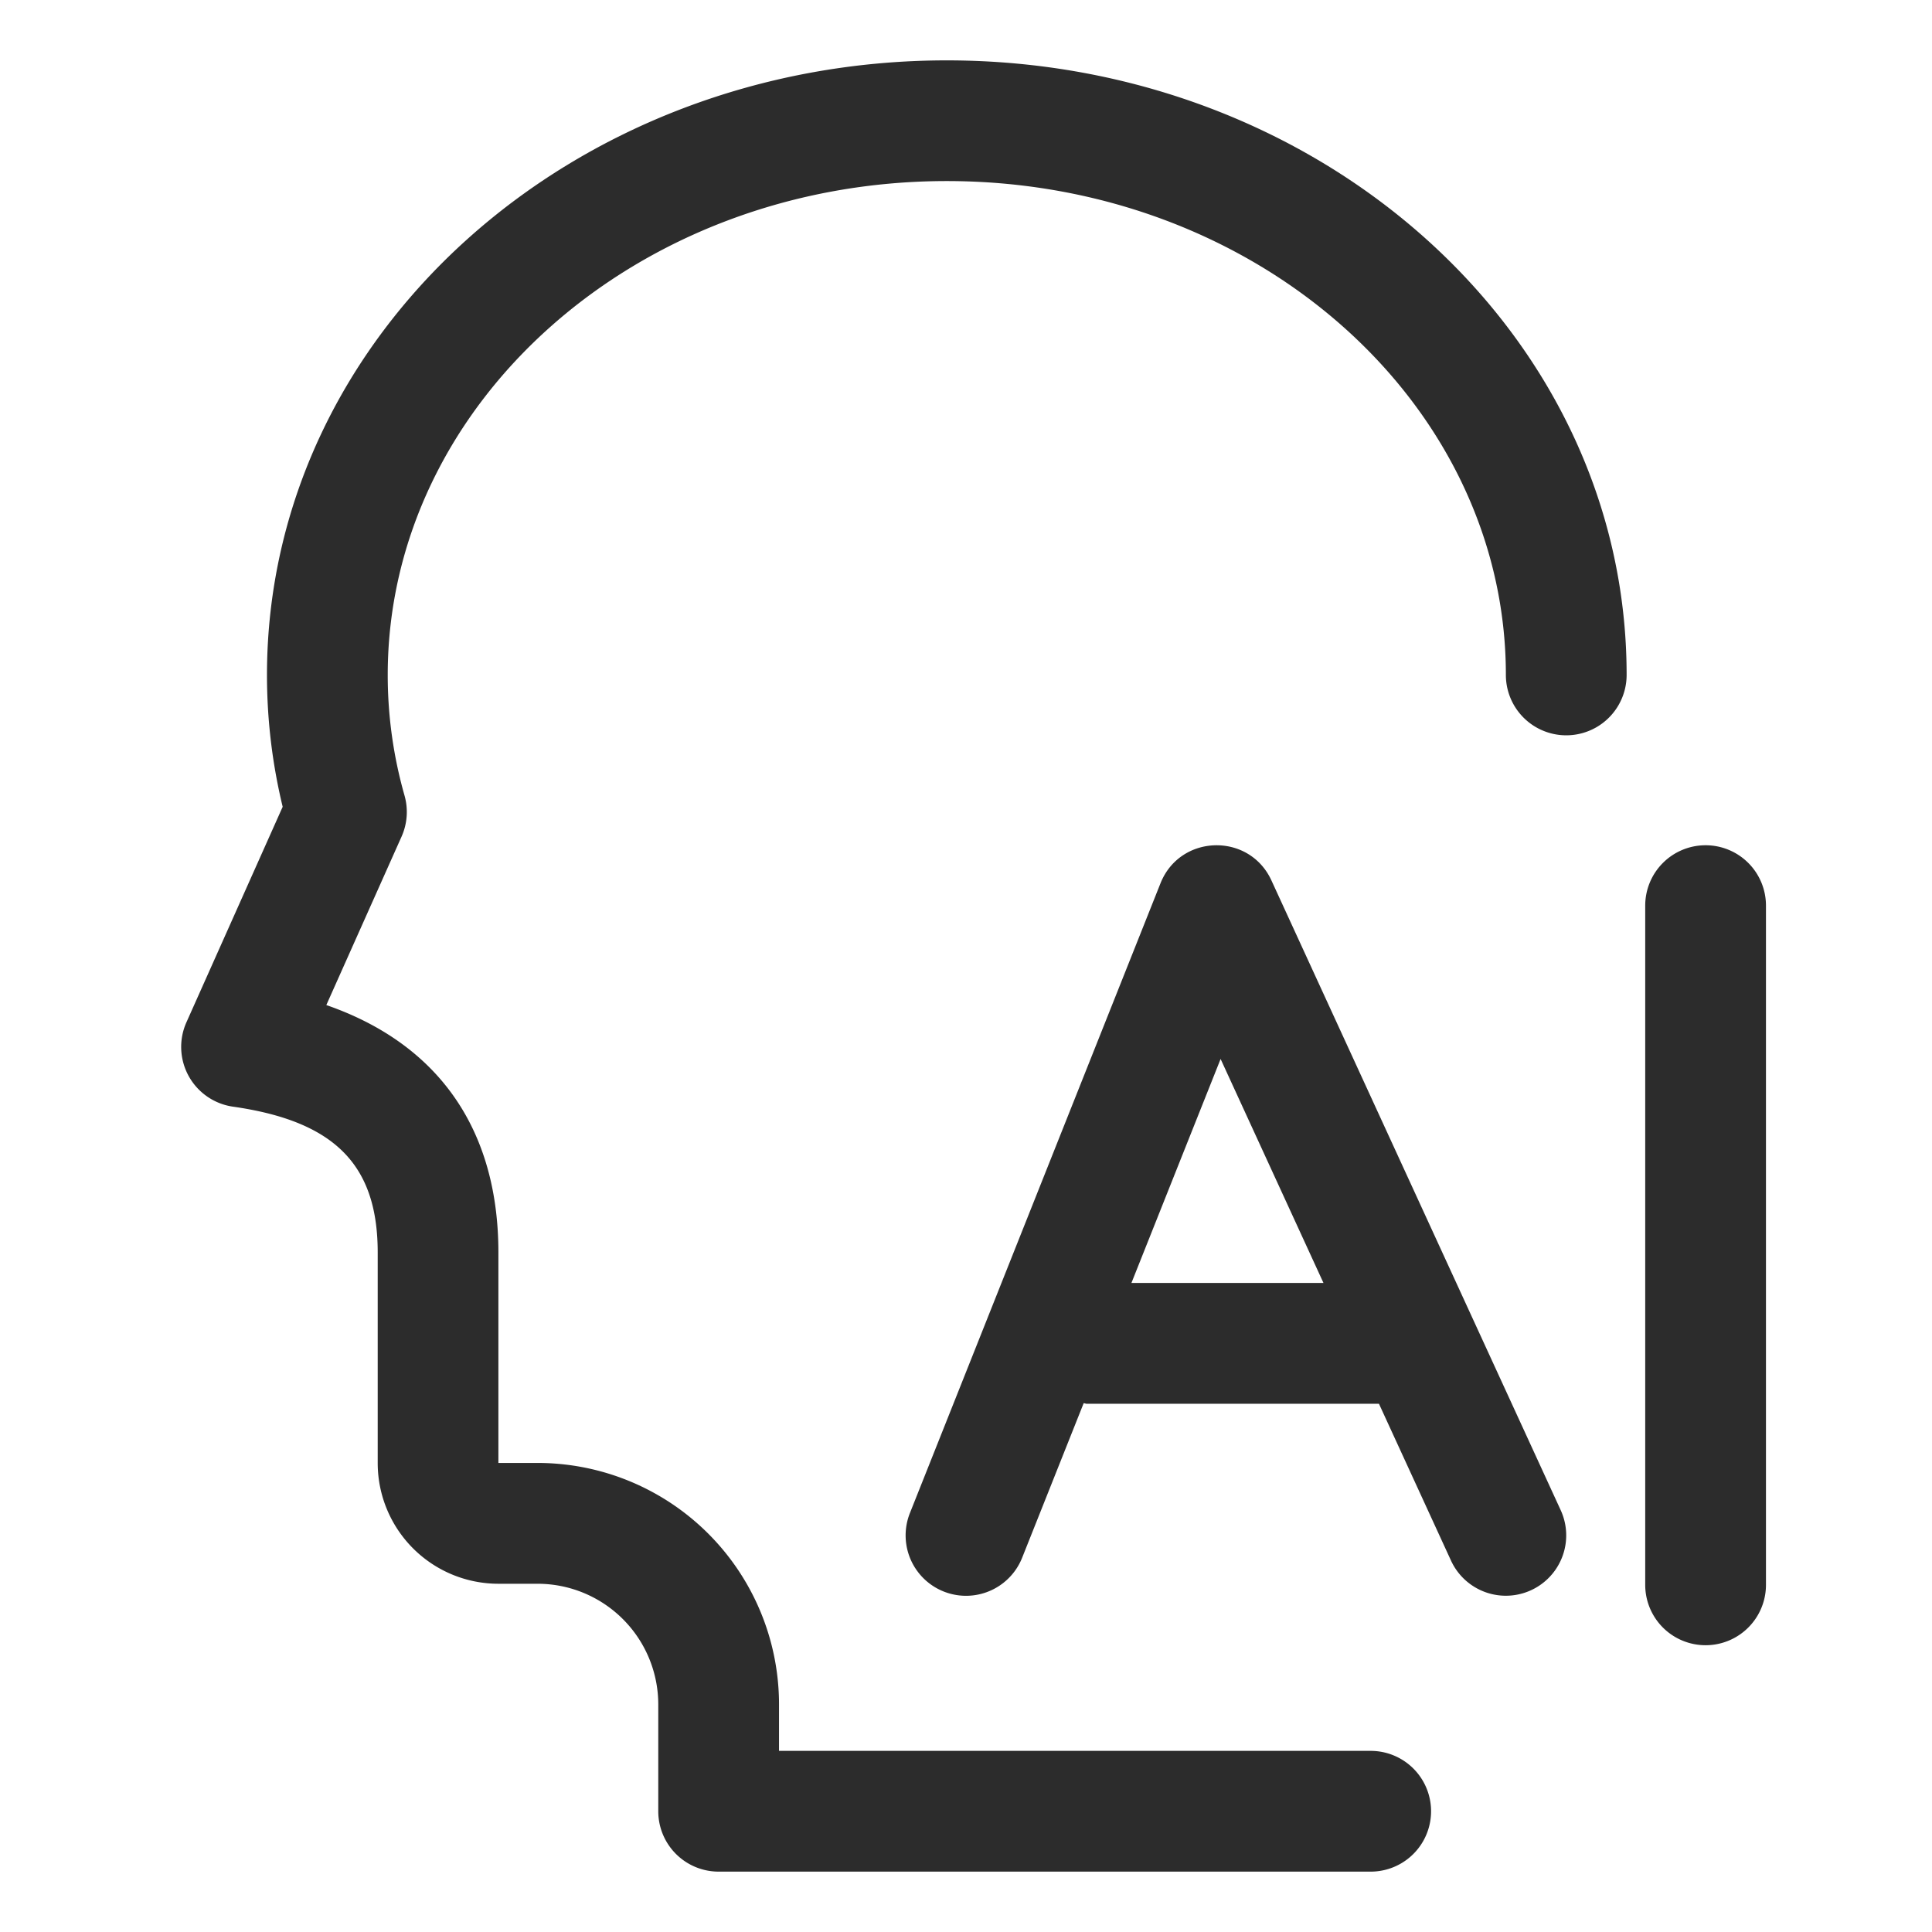
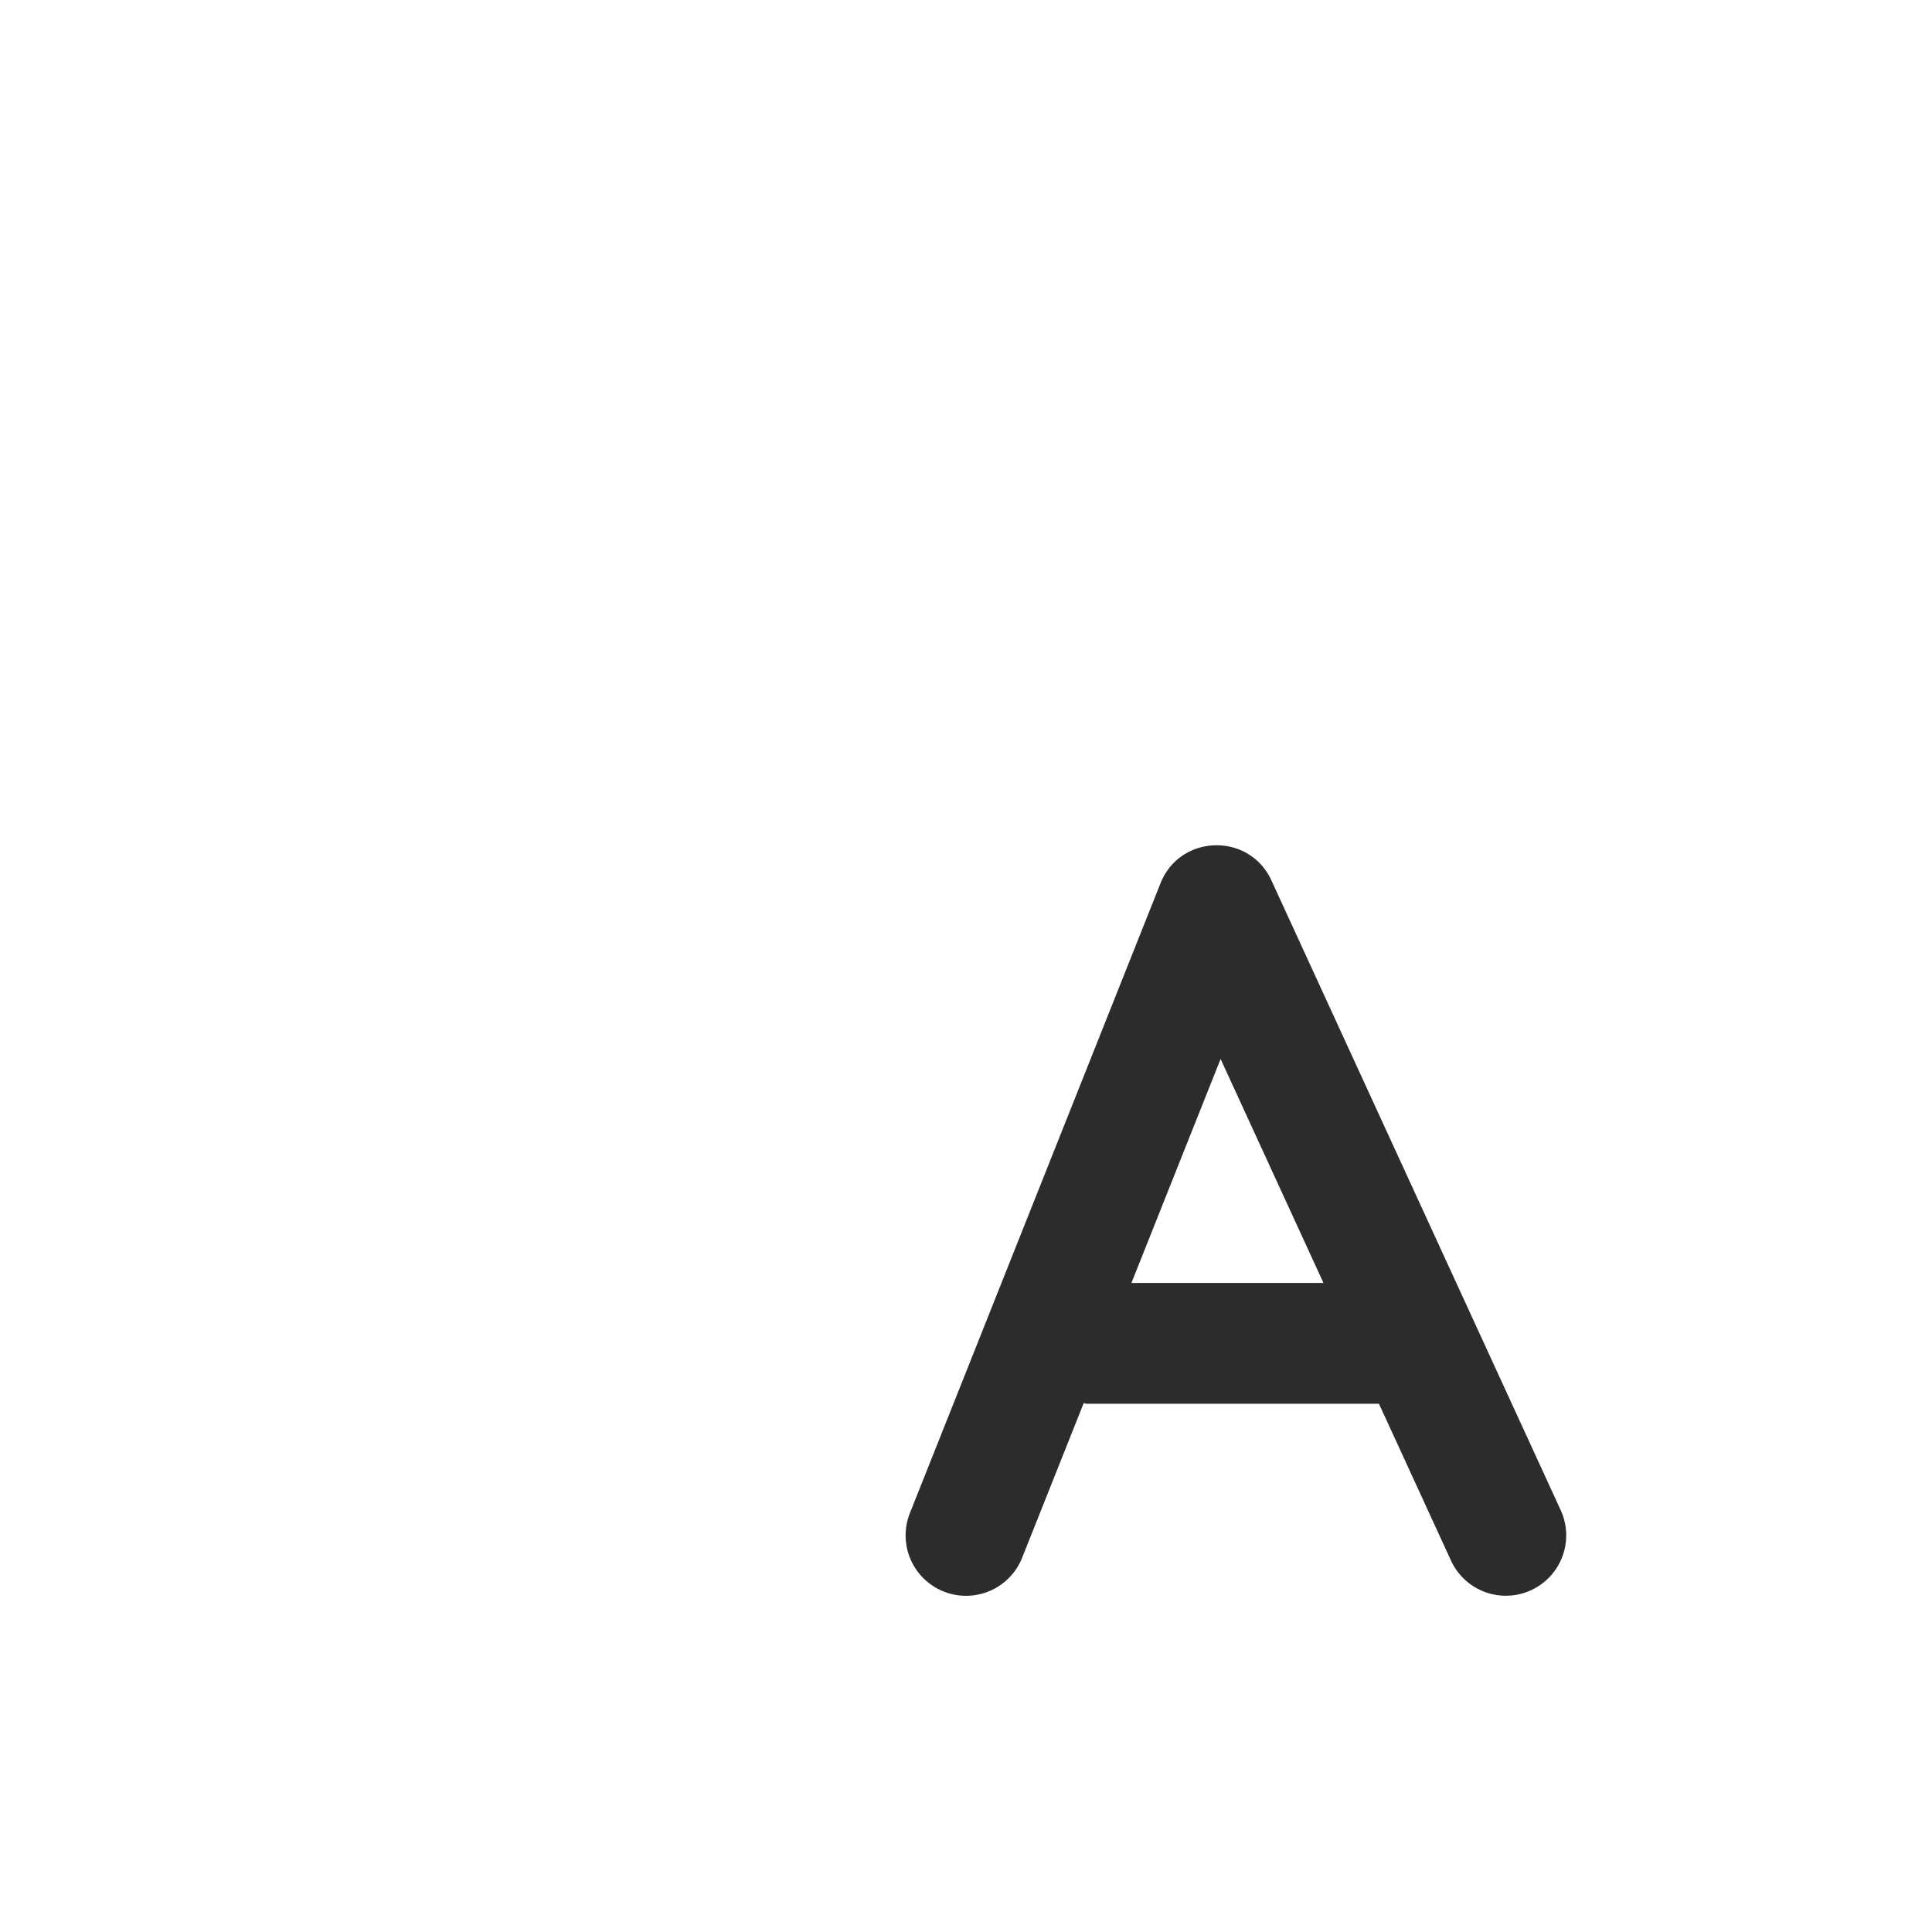
<svg xmlns="http://www.w3.org/2000/svg" t="1695999196684" class="icon" viewBox="0 0 1024 1024" version="1.1" p-id="11900" width="18" height="18">
-   <path d="M501.824 32C303.552 32 141.504 176.992 141.504 357.76c0 23.712 2.816 47.104 8.32 69.856l-51.008 114.208a32 32 0 0 0 24.704 44.736c54.272 7.744 76.672 31.168 76.672 77.312v111.552a64 64 0 0 0 64 64h20.704a64 64 0 0 1 64 64V960a32 32 0 0 0 32 32h345.6a32 32 0 0 0 0-64h-313.6v-24.608a128 128 0 0 0-128-128h-20.736v-111.552c0-65.664-32.192-110.688-91.2-131.136l39.872-89.28a31.968 31.968 0 0 0 1.568-21.792 233.088 233.088 0 0 1-8.896-63.904c0-143.712 131.936-261.76 296.32-261.76s296.32 118.016 296.32 261.76a32 32 0 0 0 64 0C862.144 176.992 700.064 32 501.824 32zM904 448a32 32 0 0 0-32 32v360a32 32 0 0 0 64 0V480a32 32 0 0 0-32-32z" p-id="11901" fill="#2c2c2c" />
  <path d="M673.888 466.656c-11.744-25.568-48.416-24.64-58.816 1.536l-132.8 333.76a32 32 0 0 0 59.488 23.68l32.608-81.92c0.576 0.032 1.088 0.32 1.664 0.32h154.848l38.176 83.104a31.968 31.968 0 1 0 58.144-26.72l-153.312-333.76zM599.68 680l47.264-118.72 54.528 118.72H599.68z" p-id="11902" fill="#2c2c2c" />
</svg>